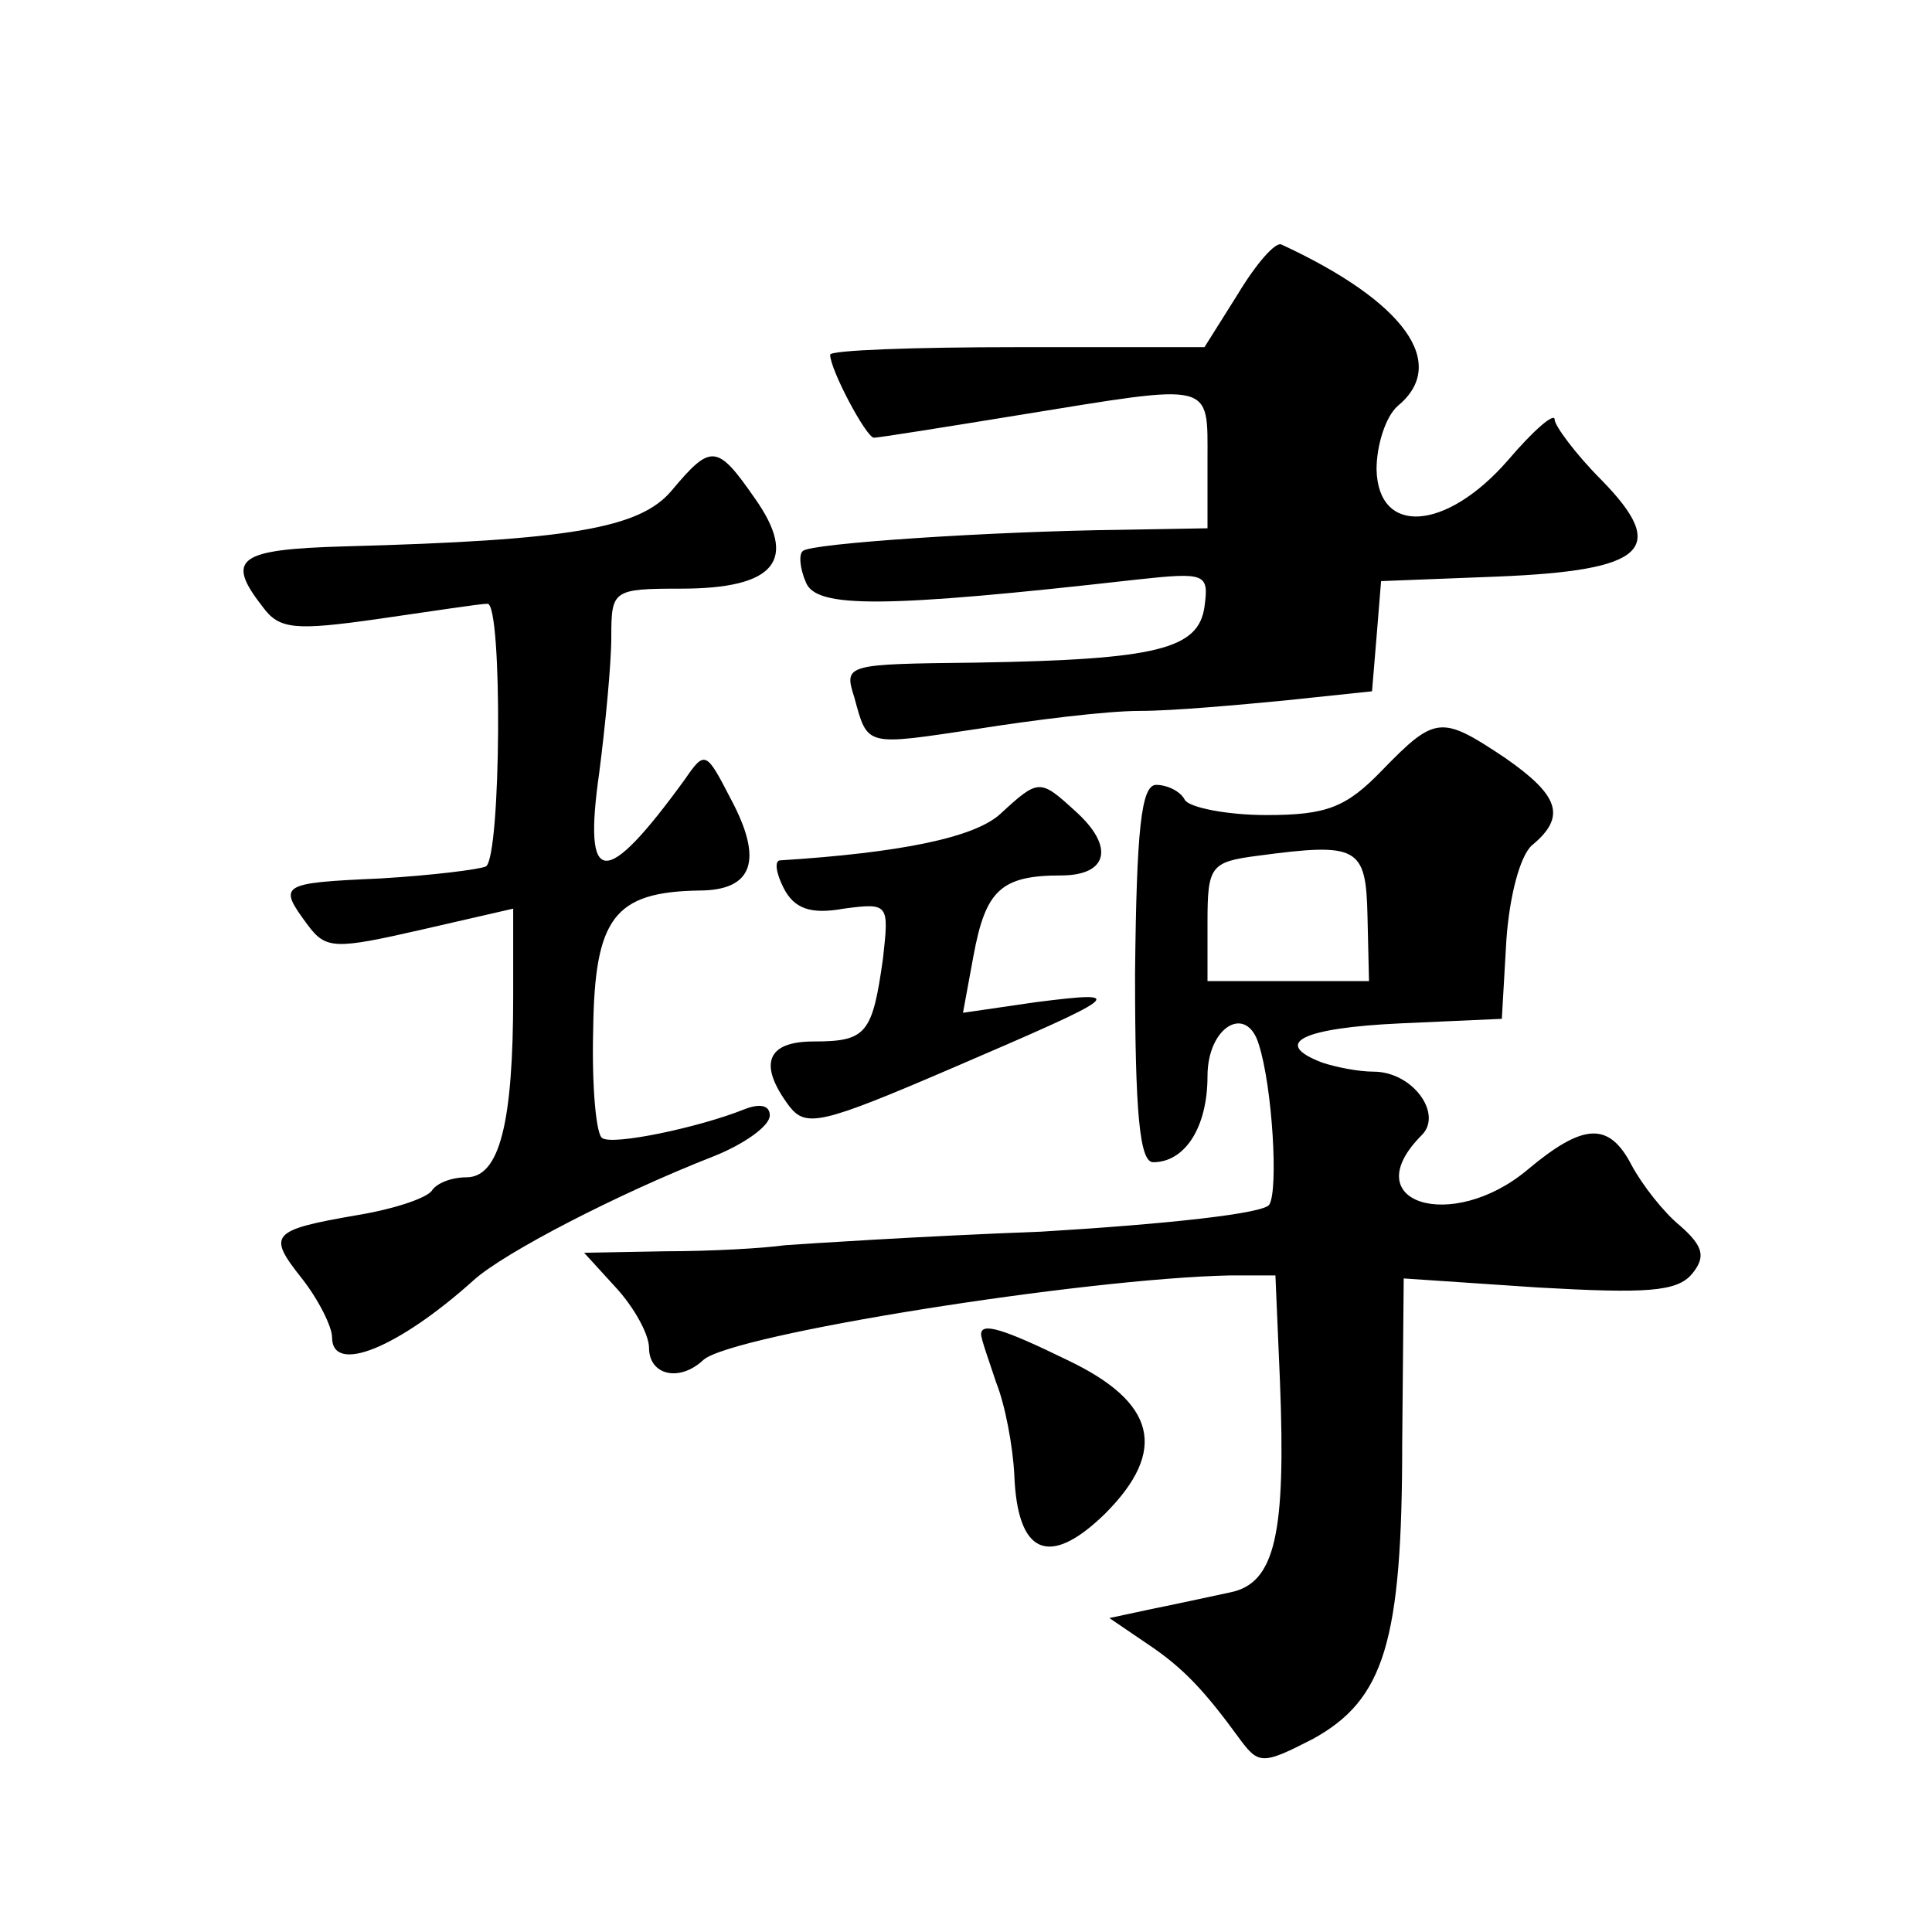
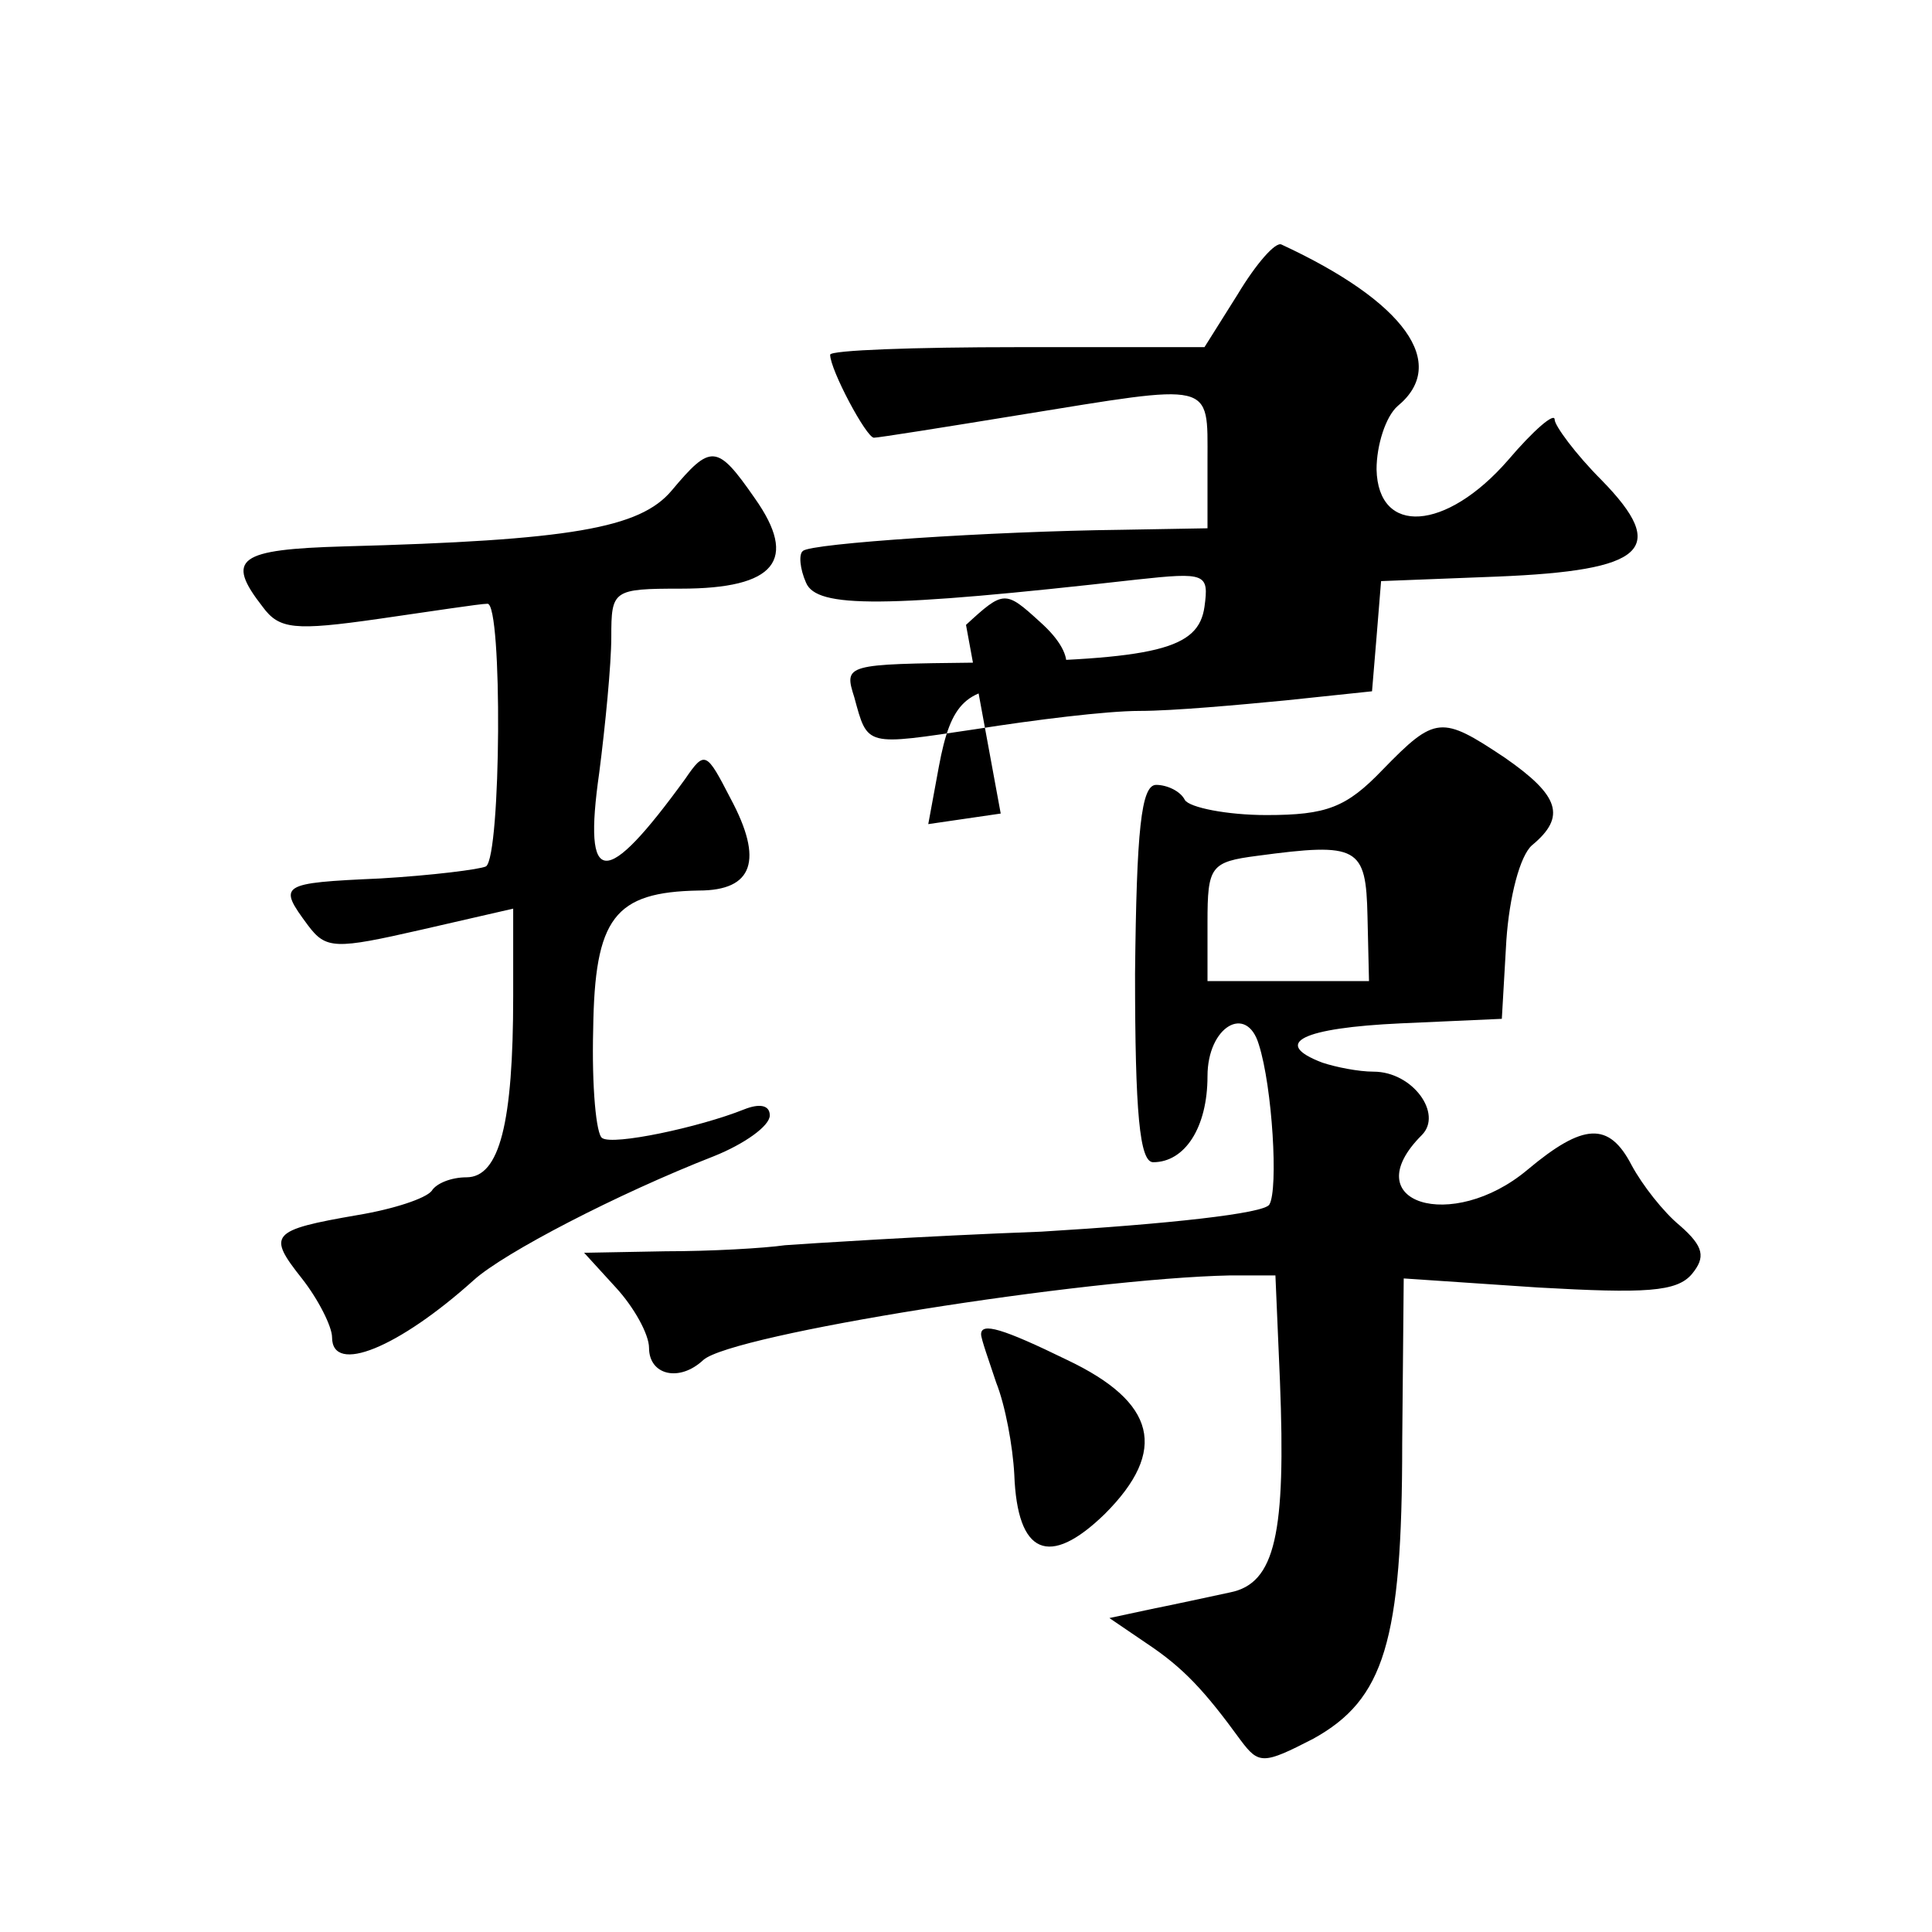
<svg xmlns="http://www.w3.org/2000/svg" version="1.0" width="128pt" height="128pt" viewBox="0 0 128 128" preserveAspectRatio="xMidYMid meet">
  <g transform="translate(0,128) scale(0.1,-0.1)" fill="#0" stroke="none">
-     <path d="M820 1085 l-22 -35 -124 0 c-68 0 -124 -2 -124 -5 0 -10 24 -55 29 -55 3 0 47 7 96 15 130 21 125 23 125 -30 l0 -45 -57 -1 c-86 -1 -206 -9 -211 -14 -3 -2 -2 -12 2 -21 7 -17 51 -17 219 2 46 5 48 4 45 -18 -4 -28 -31 -35 -151 -37 -87 -1 -88 -1 -81 -23 9 -33 7 -32 81 -21 38 6 86 12 108 12 22 0 66 4 97 7 l57 6 3 36 3 37 77 3 c98 4 114 18 69 64 -17 17 -31 36 -31 40 0 5 -14 -7 -31 -27 -41 -47 -86 -50 -87 -6 0 16 6 35 14 42 34 28 5 69 -77 107 -4 2 -17 -13 -29 -33z M445 955 c-21 -25 -67 -33 -217 -37 -70 -2 -79 -8 -54 -40 11 -15 21 -16 77 -8 35 5 67 10 72 10 10 0 9 -167 -1 -174 -4 -2 -36 -6 -70 -8 -67 -3 -68 -4 -48 -31 12 -16 18 -16 75 -3 l61 14 0 -58 c0 -84 -9 -120 -31 -120 -10 0 -20 -4 -23 -9 -4 -5 -25 -12 -49 -16 -58 -10 -60 -13 -37 -42 11 -14 20 -32 20 -39 0 -25 44 -7 94 38 20 18 95 57 159 82 20 8 37 20 37 27 0 7 -7 8 -17 4 -30 -12 -87 -24 -94 -19 -4 2 -7 34 -6 72 1 74 14 91 70 92 36 0 43 20 21 61 -16 31 -17 32 -30 13 -53 -73 -68 -73 -57 4 4 31 8 72 8 90 0 31 1 32 46 32 63 0 78 19 49 60 -25 36 -29 36 -55 5z M916 770 c-24 -25 -37 -30 -77 -30 -26 0 -51 5 -54 10 -3 6 -12 10 -19 10 -10 0 -13 -30 -14 -125 0 -92 3 -125 12 -125 21 0 36 23 36 57 0 33 26 48 34 21 9 -28 13 -96 7 -106 -3 -6 -68 -13 -151 -18 -80 -3 -156 -8 -170 -9 -14 -2 -49 -4 -79 -4 l-54 -1 21 -23 c12 -13 22 -31 22 -40 0 -18 20 -23 36 -8 19 17 252 54 349 56 l30 0 3 -70 c4 -101 -3 -134 -33 -140 -14 -3 -37 -8 -52 -11 l-28 -6 25 -17 c24 -16 38 -31 62 -64 12 -16 15 -16 48 1 47 26 59 64 59 196 l1 109 89 -6 c71 -4 92 -3 102 9 9 11 8 18 -8 32 -11 9 -25 27 -32 40 -15 29 -32 28 -69 -3 -50 -42 -115 -22 -70 23 14 14 -6 42 -32 42 -10 0 -25 3 -34 6 -34 13 -13 23 52 26 l67 3 3 52 c2 29 9 56 17 63 23 19 18 33 -18 58 -42 28 -46 28 -81 -8z m-10 -97 l1 -43 -53 0 -54 0 0 39 c0 37 2 40 33 44 67 9 72 6 73 -40z M663 741 c-17 -16 -67 -26 -146 -31 -4 0 -3 -8 2 -18 7 -14 18 -18 40 -14 30 4 30 3 26 -33 -7 -50 -11 -55 -46 -55 -31 0 -37 -15 -16 -43 11 -14 21 -12 107 25 114 49 119 52 56 44 l-48 -7 7 38 c8 43 18 53 58 53 31 0 36 19 9 43 -23 21 -24 21 -49 -2z M650 396 c0 -3 5 -17 10 -32 6 -15 11 -42 12 -61 2 -53 23 -62 60 -26 42 42 34 74 -25 102 -43 21 -57 25 -57 17z" />
+     <path d="M820 1085 l-22 -35 -124 0 c-68 0 -124 -2 -124 -5 0 -10 24 -55 29 -55 3 0 47 7 96 15 130 21 125 23 125 -30 l0 -45 -57 -1 c-86 -1 -206 -9 -211 -14 -3 -2 -2 -12 2 -21 7 -17 51 -17 219 2 46 5 48 4 45 -18 -4 -28 -31 -35 -151 -37 -87 -1 -88 -1 -81 -23 9 -33 7 -32 81 -21 38 6 86 12 108 12 22 0 66 4 97 7 l57 6 3 36 3 37 77 3 c98 4 114 18 69 64 -17 17 -31 36 -31 40 0 5 -14 -7 -31 -27 -41 -47 -86 -50 -87 -6 0 16 6 35 14 42 34 28 5 69 -77 107 -4 2 -17 -13 -29 -33z M445 955 c-21 -25 -67 -33 -217 -37 -70 -2 -79 -8 -54 -40 11 -15 21 -16 77 -8 35 5 67 10 72 10 10 0 9 -167 -1 -174 -4 -2 -36 -6 -70 -8 -67 -3 -68 -4 -48 -31 12 -16 18 -16 75 -3 l61 14 0 -58 c0 -84 -9 -120 -31 -120 -10 0 -20 -4 -23 -9 -4 -5 -25 -12 -49 -16 -58 -10 -60 -13 -37 -42 11 -14 20 -32 20 -39 0 -25 44 -7 94 38 20 18 95 57 159 82 20 8 37 20 37 27 0 7 -7 8 -17 4 -30 -12 -87 -24 -94 -19 -4 2 -7 34 -6 72 1 74 14 91 70 92 36 0 43 20 21 61 -16 31 -17 32 -30 13 -53 -73 -68 -73 -57 4 4 31 8 72 8 90 0 31 1 32 46 32 63 0 78 19 49 60 -25 36 -29 36 -55 5z M916 770 c-24 -25 -37 -30 -77 -30 -26 0 -51 5 -54 10 -3 6 -12 10 -19 10 -10 0 -13 -30 -14 -125 0 -92 3 -125 12 -125 21 0 36 23 36 57 0 33 26 48 34 21 9 -28 13 -96 7 -106 -3 -6 -68 -13 -151 -18 -80 -3 -156 -8 -170 -9 -14 -2 -49 -4 -79 -4 l-54 -1 21 -23 c12 -13 22 -31 22 -40 0 -18 20 -23 36 -8 19 17 252 54 349 56 l30 0 3 -70 c4 -101 -3 -134 -33 -140 -14 -3 -37 -8 -52 -11 l-28 -6 25 -17 c24 -16 38 -31 62 -64 12 -16 15 -16 48 1 47 26 59 64 59 196 l1 109 89 -6 c71 -4 92 -3 102 9 9 11 8 18 -8 32 -11 9 -25 27 -32 40 -15 29 -32 28 -69 -3 -50 -42 -115 -22 -70 23 14 14 -6 42 -32 42 -10 0 -25 3 -34 6 -34 13 -13 23 52 26 l67 3 3 52 c2 29 9 56 17 63 23 19 18 33 -18 58 -42 28 -46 28 -81 -8z m-10 -97 l1 -43 -53 0 -54 0 0 39 c0 37 2 40 33 44 67 9 72 6 73 -40z M663 741 l-48 -7 7 38 c8 43 18 53 58 53 31 0 36 19 9 43 -23 21 -24 21 -49 -2z M650 396 c0 -3 5 -17 10 -32 6 -15 11 -42 12 -61 2 -53 23 -62 60 -26 42 42 34 74 -25 102 -43 21 -57 25 -57 17z" />
  </g>
</svg>